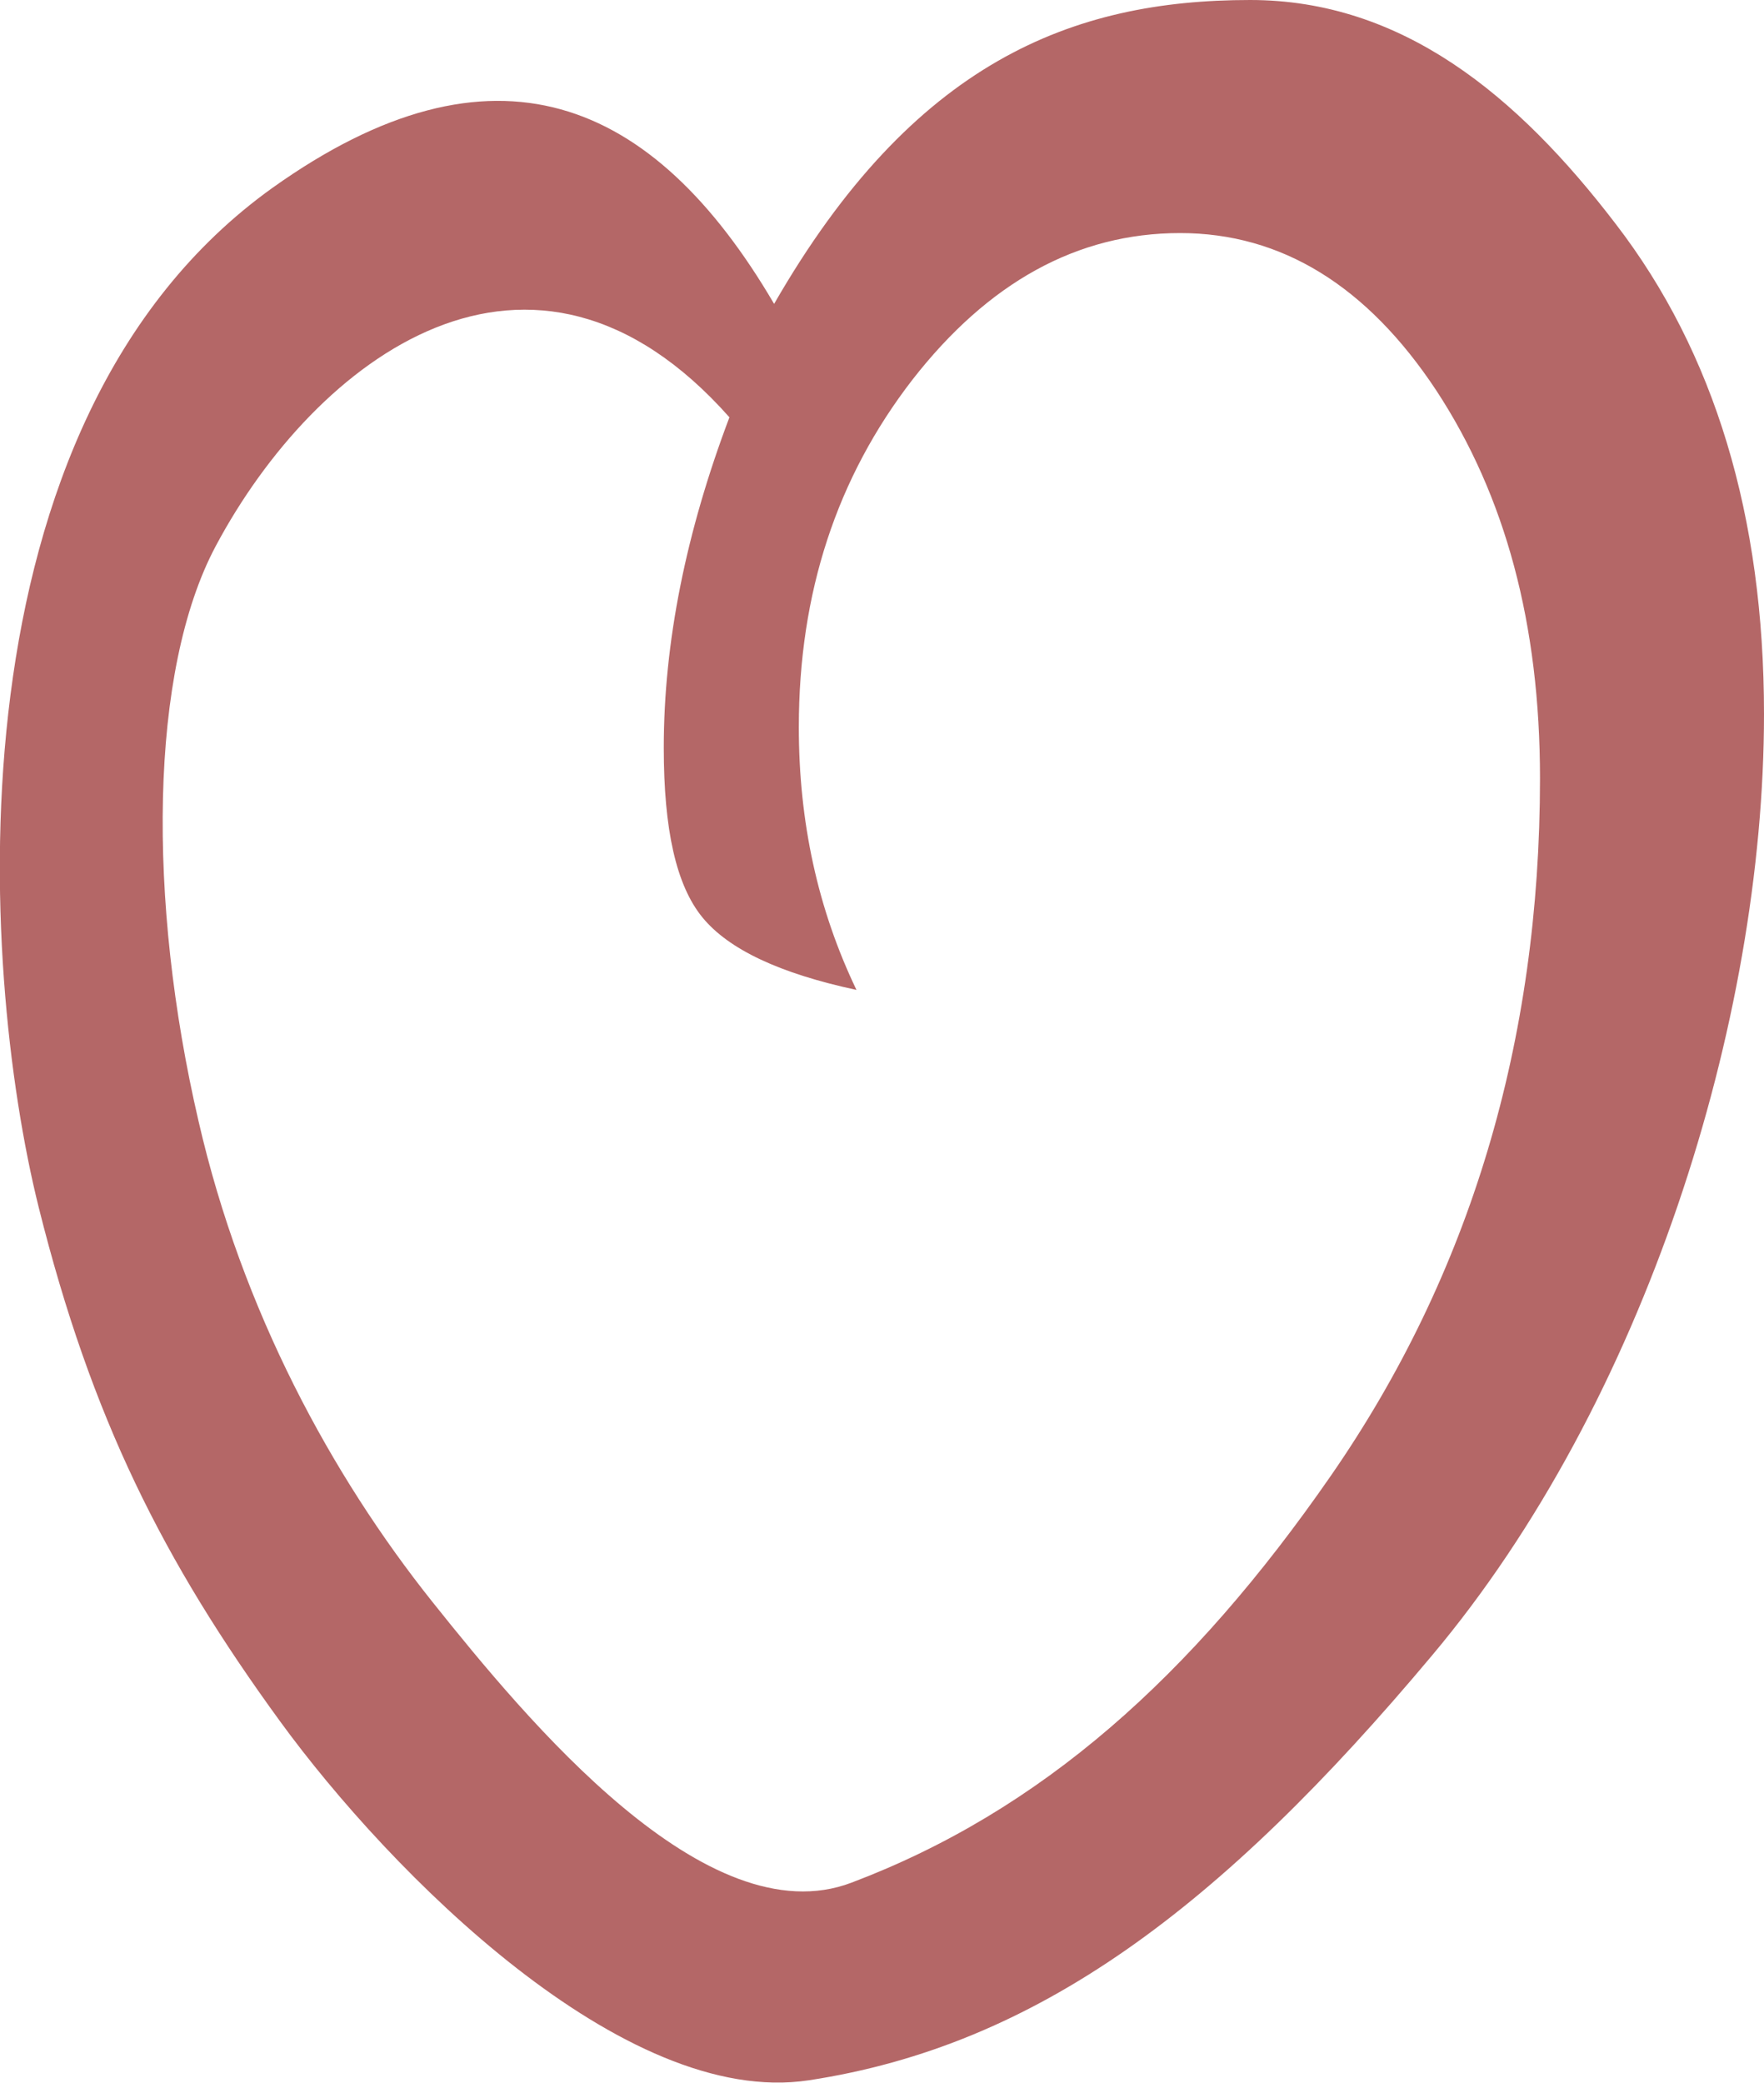
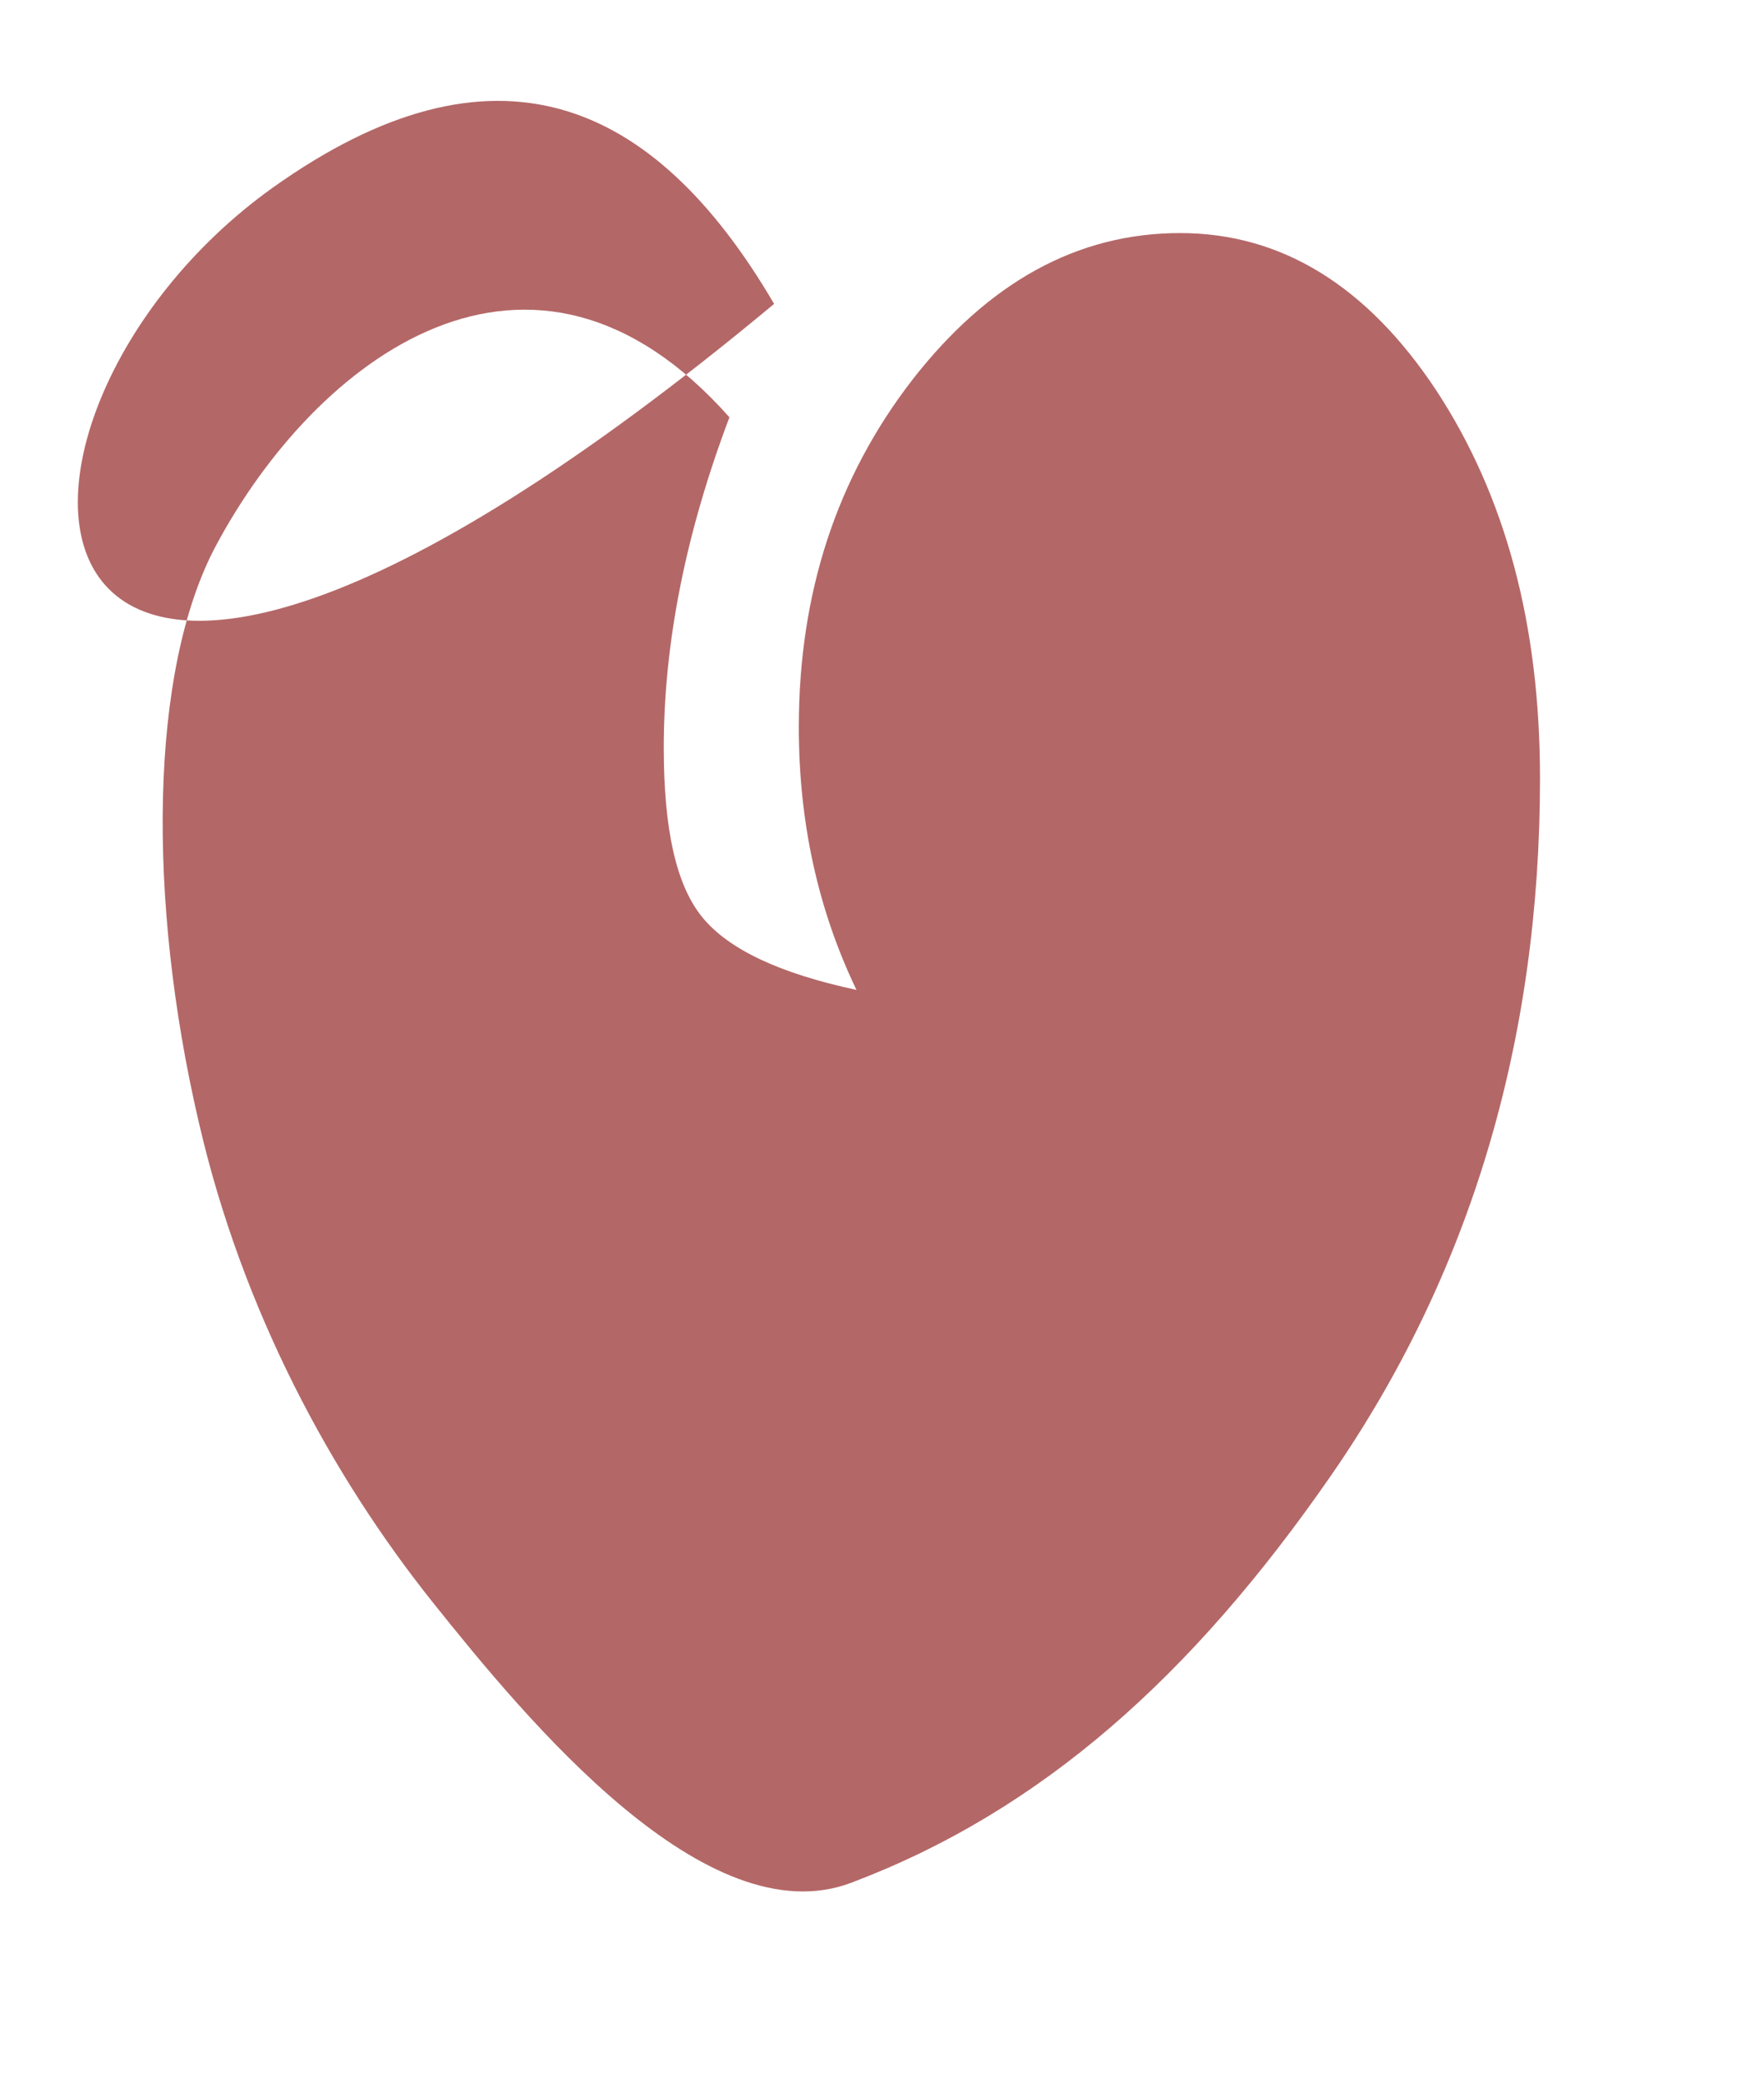
<svg xmlns="http://www.w3.org/2000/svg" id="Layer_2" viewBox="0 0 21.42 25.29">
  <defs>
    <style>.cls-1{fill:#B46767;}</style>
  </defs>
  <g id="La_mission_X">
-     <path id="Coeur" class="cls-1" d="m9.4,3.69c1.69-2.94,3.62-3.69,5.78-3.69,1.84,0,3.24,1.15,4.44,2.72,1.2,1.56,1.8,3.55,1.8,5.95,0,3.74-1.45,8.36-4.03,11.43-2.58,3.08-4.81,4.74-7.57,5.16-2.24.34-5.08-2.52-6.42-4.36-1.42-1.95-2.29-3.68-2.93-6.24C-.26,11.73-.66,5.12,3.31,2.28c2.68-1.91,4.62-1.1,6.09,1.41Zm-.54,1.38c-2.41-2.72-5.03-.71-6.24,1.56-.81,1.52-.83,4.31-.21,6.98.53,2.31,1.62,4.31,2.84,5.84,1.15,1.44,3.33,4.08,5.09,3.41,2.3-.87,4.13-2.5,5.82-4.94,1.69-2.44,2.54-5.27,2.54-8.47,0-1.87-.42-3.43-1.26-4.71-.84-1.27-1.88-1.91-3.11-1.91-1.25,0-2.33.6-3.25,1.78-.92,1.19-1.38,2.59-1.38,4.22,0,1.15.23,2.21.7,3.19-.93-.2-1.55-.49-1.87-.88s-.47-1.07-.47-2.06c0-1.28.27-2.62.8-4.02Z" />
+     <path id="Coeur" class="cls-1" d="m9.4,3.69C-.26,11.73-.66,5.12,3.31,2.28c2.68-1.91,4.62-1.1,6.09,1.41Zm-.54,1.38c-2.41-2.72-5.03-.71-6.24,1.56-.81,1.52-.83,4.31-.21,6.98.53,2.31,1.62,4.31,2.84,5.84,1.15,1.44,3.33,4.08,5.09,3.41,2.3-.87,4.13-2.5,5.82-4.94,1.69-2.44,2.54-5.27,2.54-8.47,0-1.87-.42-3.43-1.26-4.71-.84-1.27-1.88-1.91-3.11-1.91-1.25,0-2.33.6-3.25,1.78-.92,1.19-1.38,2.59-1.38,4.22,0,1.15.23,2.21.7,3.19-.93-.2-1.55-.49-1.87-.88s-.47-1.07-.47-2.06c0-1.28.27-2.62.8-4.02Z" />
  </g>
</svg>